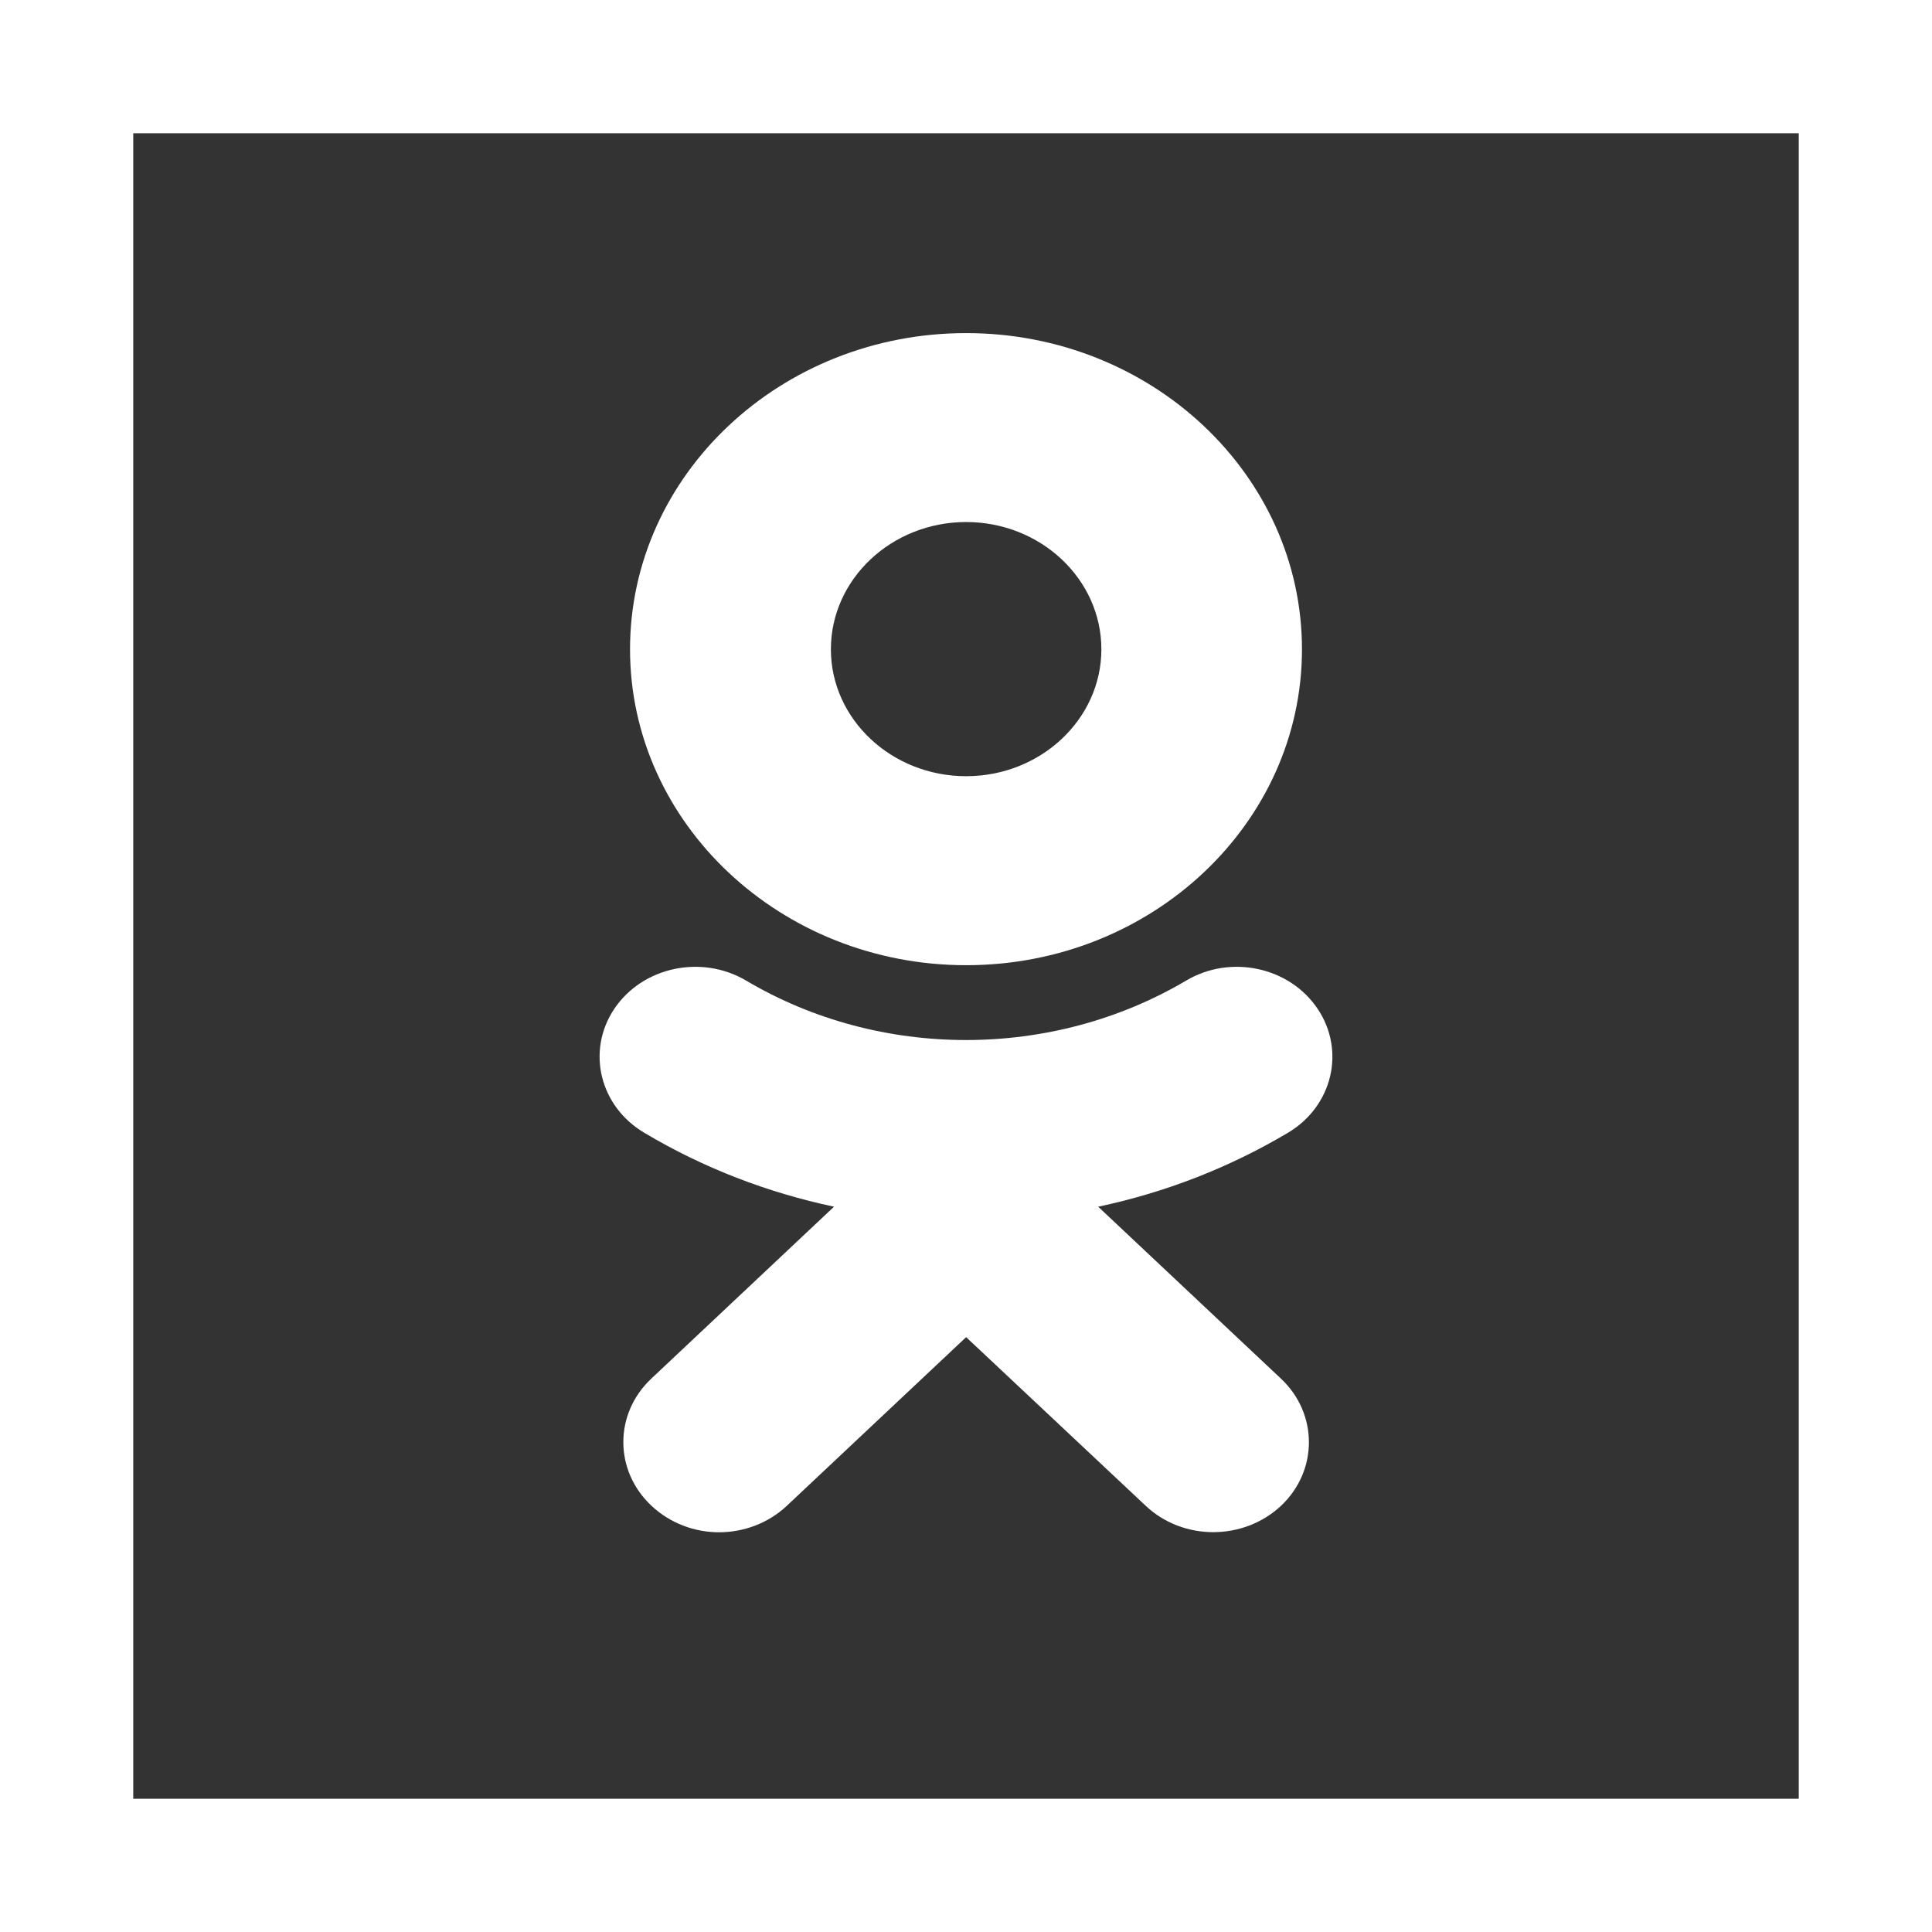
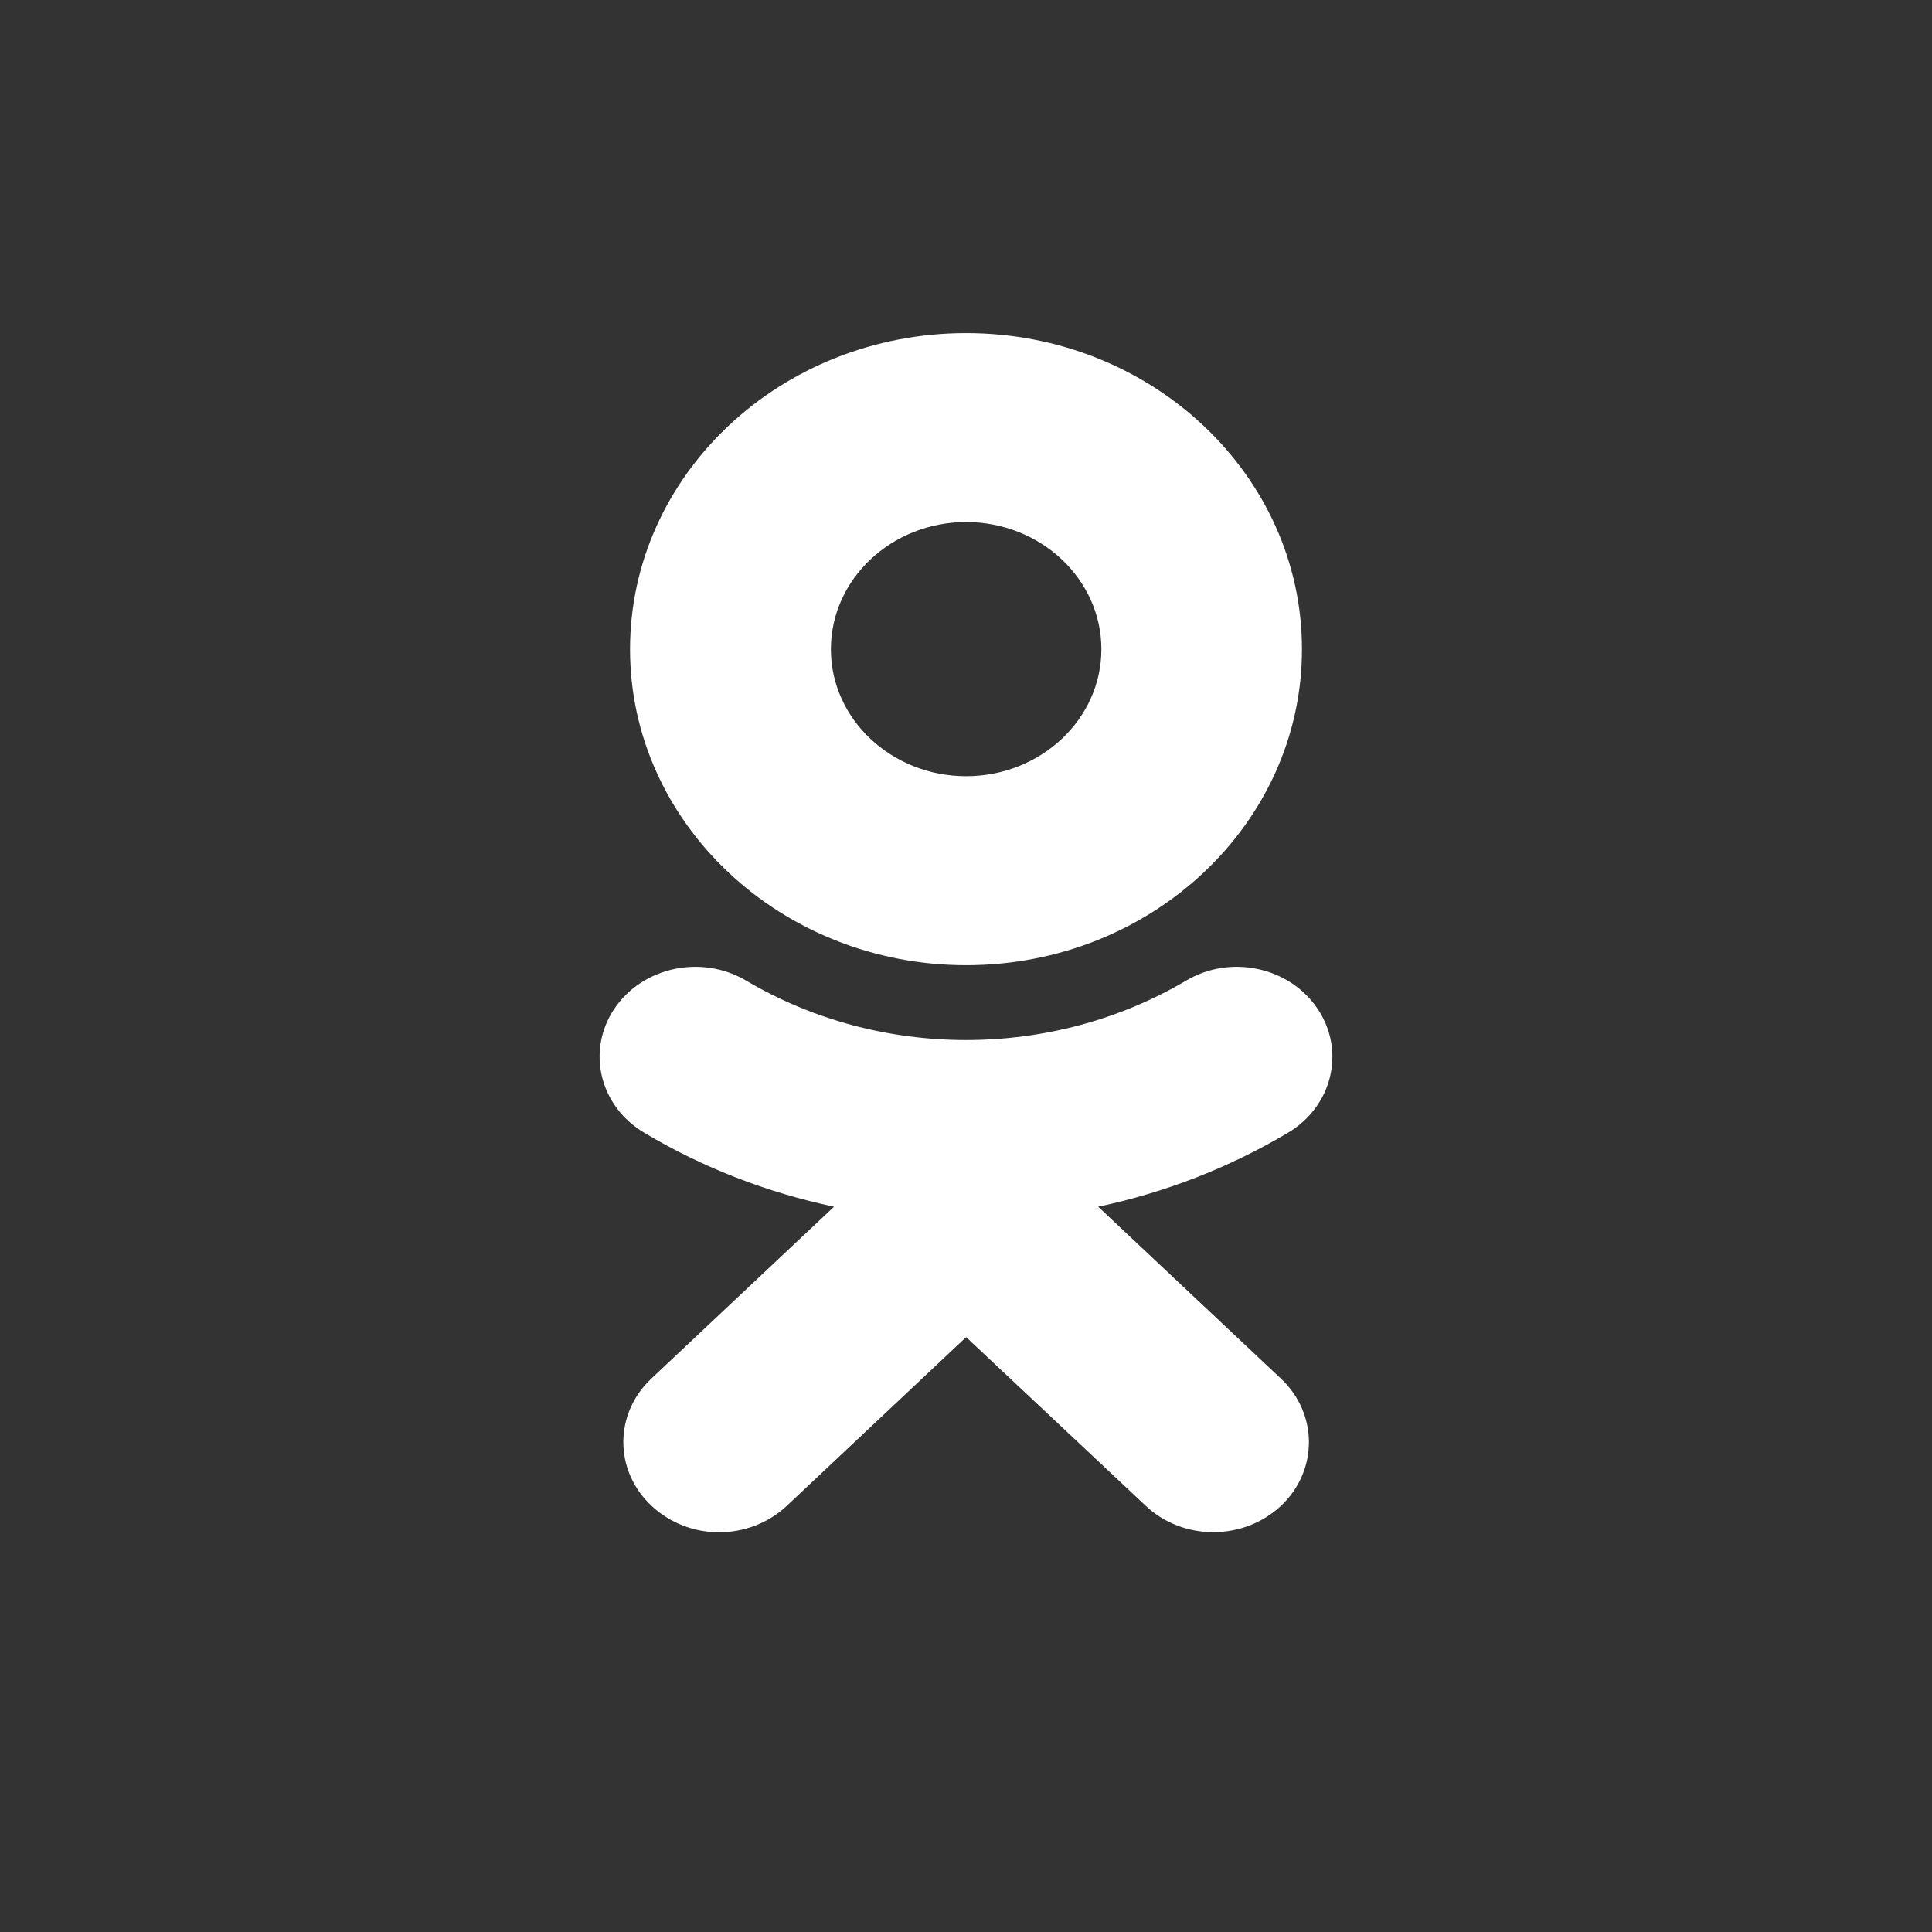
<svg xmlns="http://www.w3.org/2000/svg" width="29" height="29" viewBox="0 0 29 29" fill="none">
  <rect x="0" y="0" width="29" height="29" fill="#333333" stroke="none" />
-   <rect x="1" y="1" width="27" height="27" stroke="white" stroke-width="2" />
  <path d="M14.502 7.836C15.621 7.836 16.532 8.693 16.532 9.746C16.532 10.795 15.621 11.651 14.502 11.651C13.383 11.651 12.472 10.795 12.472 9.746C12.472 8.693 13.383 7.836 14.502 7.836ZM14.502 14.488C17.285 14.488 19.543 12.363 19.543 9.746C19.543 7.128 17.285 5 14.502 5C11.719 5 9.457 7.128 9.457 9.746C9.457 12.359 11.719 14.488 14.502 14.488ZM16.484 18.113C17.482 17.902 18.443 17.531 19.33 17.005C20 16.608 20.201 15.774 19.779 15.144C19.358 14.514 18.471 14.321 17.801 14.721C15.791 15.908 13.209 15.908 11.203 14.721C10.529 14.321 9.642 14.514 9.22 15.144C8.799 15.774 9 16.608 9.674 17.005C10.556 17.531 11.522 17.902 12.519 18.113L9.776 20.694C9.216 21.22 9.216 22.077 9.78 22.603C10.06 22.866 10.427 23 10.793 23C11.16 23 11.53 22.866 11.81 22.603L14.502 20.071L17.198 22.603C17.758 23.13 18.664 23.13 19.228 22.603C19.787 22.077 19.787 21.22 19.228 20.694L16.484 18.113Z" fill="white" />
</svg>